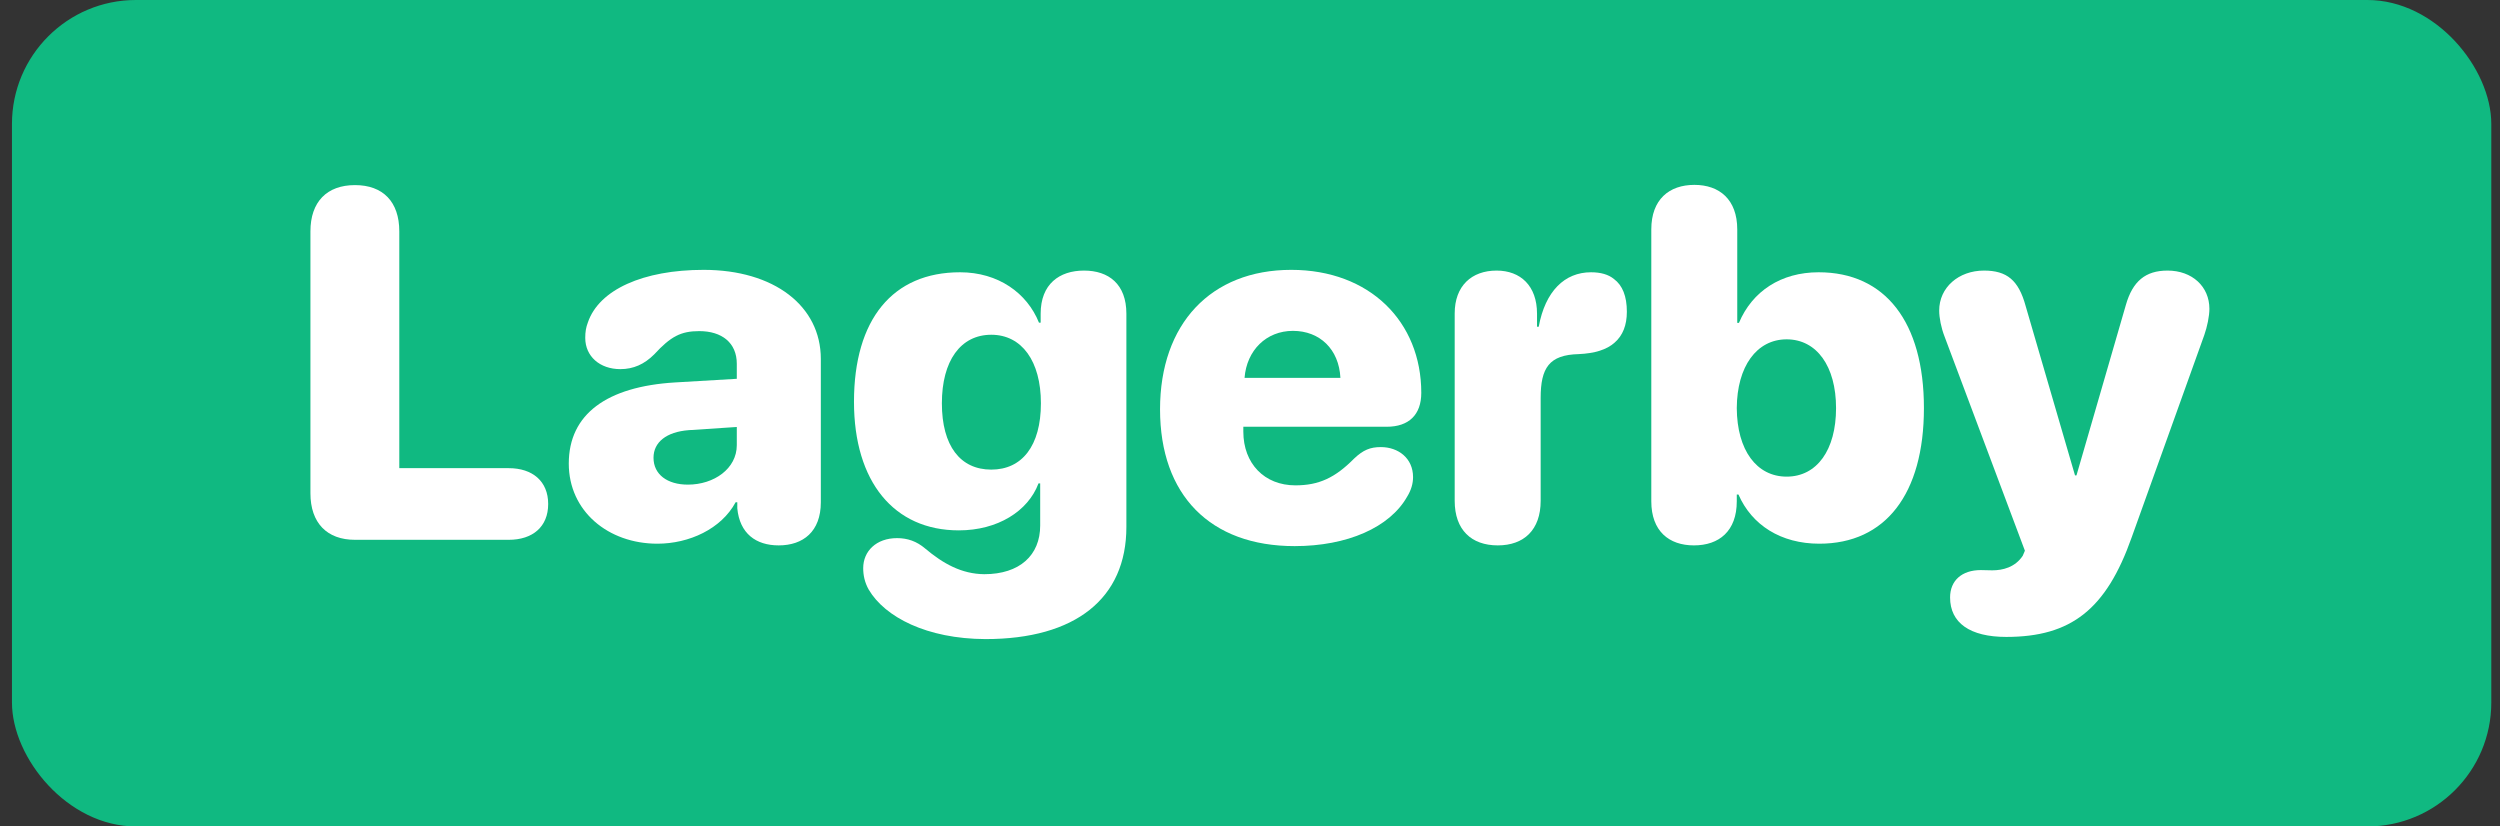
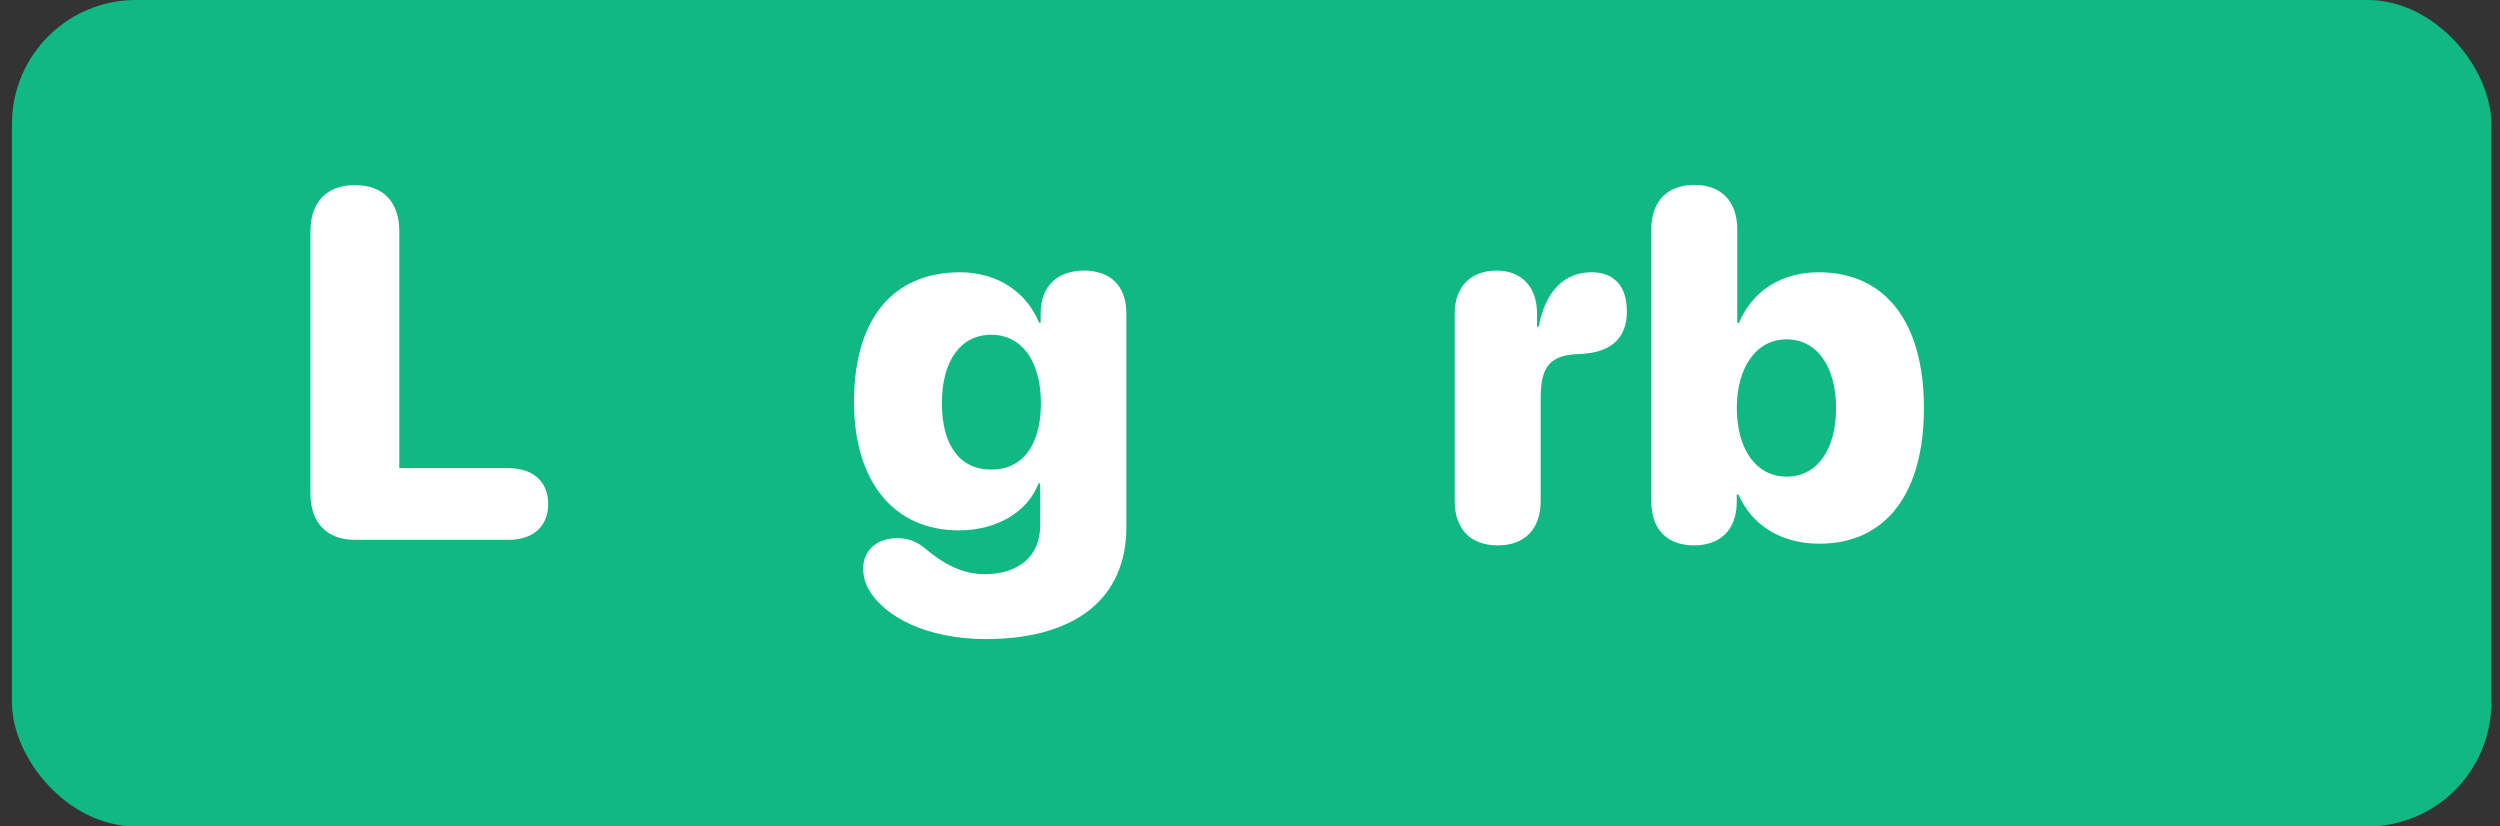
<svg xmlns="http://www.w3.org/2000/svg" width="121" height="40" viewBox="0 0 121 40" fill="none">
  <rect x="0" y="0" width="121" height="40" fill="#333333" stroke="none" />
  <rect x="0.579" width="120" height="40" rx="6" fill="#10B981" />
-   <path d="M97.103 30.827C95.345 30.827 94.384 30.147 94.384 28.916C94.384 28.096 94.958 27.592 95.872 27.592C96.072 27.592 96.224 27.604 96.423 27.604C96.927 27.604 97.525 27.463 97.9 26.901L98.005 26.655L94.115 16.284C93.951 15.862 93.857 15.381 93.857 15.03C93.857 13.916 94.794 13.096 96.025 13.096C97.138 13.096 97.701 13.565 98.04 14.807L100.431 23.01H100.501L102.892 14.76C103.22 13.612 103.841 13.096 104.908 13.096C106.103 13.096 106.935 13.87 106.935 14.948C106.935 15.299 106.829 15.815 106.689 16.213L103.173 26.01C101.943 29.491 100.243 30.827 97.103 30.827Z" fill="white" />
  <path d="M81.986 26.397C80.779 26.397 79.923 25.706 79.923 24.264V11.104C79.923 9.651 80.79 8.948 82.009 8.948C83.216 8.948 84.083 9.651 84.083 11.104V15.627H84.165C84.81 14.092 86.204 13.178 88.021 13.178C91.243 13.178 93.118 15.581 93.118 19.752C93.118 23.913 91.255 26.315 88.056 26.315C86.193 26.315 84.786 25.413 84.142 23.936H84.06V24.264C84.06 25.706 83.204 26.397 81.986 26.397ZM86.474 23.069C87.939 23.069 88.865 21.78 88.865 19.752C88.865 17.725 87.927 16.424 86.474 16.424C85.021 16.424 84.072 17.737 84.06 19.752C84.072 21.791 85.021 23.069 86.474 23.069Z" fill="white" />
  <path d="M72.493 26.397C71.216 26.397 70.407 25.647 70.407 24.241V15.17C70.407 13.835 71.228 13.096 72.435 13.096C73.595 13.096 74.392 13.835 74.392 15.182V15.815H74.474C74.79 14.092 75.728 13.178 77.005 13.178C77.474 13.178 77.849 13.284 78.118 13.506C78.529 13.811 78.74 14.338 78.74 15.088C78.74 15.745 78.54 16.237 78.154 16.577C77.767 16.928 77.181 17.104 76.407 17.139C74.978 17.174 74.568 17.807 74.568 19.26V24.241C74.568 25.647 73.759 26.397 72.493 26.397Z" fill="white" />
-   <path d="M62.661 26.432C58.572 26.432 56.146 23.959 56.146 19.811C56.146 15.674 58.607 13.061 62.497 13.061C66.294 13.061 68.79 15.569 68.79 19.014C68.79 20.069 68.193 20.655 67.115 20.655H60.177V20.889C60.177 22.436 61.197 23.491 62.697 23.491C63.833 23.491 64.618 23.127 65.544 22.19C65.978 21.78 66.318 21.639 66.833 21.639C67.677 21.639 68.392 22.178 68.392 23.092C68.392 23.409 68.298 23.725 68.111 24.03C67.267 25.53 65.204 26.432 62.661 26.432ZM60.236 18.288H64.876C64.806 16.905 63.88 16.014 62.579 16.014C61.29 16.014 60.341 16.952 60.236 18.288Z" fill="white" />
  <path d="M47.697 30.932C44.849 30.92 42.833 29.866 42.048 28.541C41.849 28.19 41.779 27.838 41.779 27.498C41.779 26.678 42.411 26.045 43.419 26.045C43.923 26.045 44.368 26.198 44.779 26.549C45.657 27.288 46.548 27.78 47.638 27.791C49.349 27.791 50.345 26.877 50.345 25.436V23.397H50.263C49.759 24.745 48.282 25.67 46.407 25.67C43.267 25.67 41.333 23.315 41.333 19.448C41.333 15.452 43.208 13.178 46.466 13.178C48.318 13.178 49.712 14.186 50.286 15.616H50.368V15.182C50.368 13.752 51.271 13.096 52.466 13.096C53.661 13.096 54.517 13.752 54.517 15.182V25.506C54.517 28.963 52.056 30.932 47.697 30.932ZM47.978 22.729C49.466 22.729 50.38 21.581 50.38 19.518C50.38 17.479 49.454 16.202 47.978 16.202C46.49 16.202 45.587 17.467 45.587 19.518C45.587 21.581 46.478 22.729 47.978 22.729Z" fill="white" />
-   <path d="M31.818 26.315C29.439 26.315 27.529 24.745 27.529 22.436C27.529 20.045 29.369 18.709 32.673 18.51L35.661 18.334V17.608C35.661 16.588 34.935 16.026 33.845 16.026C32.954 16.026 32.462 16.284 31.665 17.151C31.185 17.631 30.657 17.866 30.025 17.866C29.029 17.866 28.326 17.245 28.326 16.354C28.326 16.061 28.361 15.85 28.454 15.604C28.994 14.022 31.126 13.061 34.056 13.061C37.466 13.061 39.728 14.807 39.728 17.373V24.311C39.728 25.729 38.872 26.397 37.689 26.397C36.587 26.397 35.802 25.823 35.685 24.604V24.311H35.603C34.911 25.6 33.353 26.315 31.818 26.315ZM33.294 23.456C34.56 23.456 35.661 22.682 35.661 21.545V20.666L33.341 20.819C32.251 20.901 31.63 21.405 31.63 22.155C31.63 22.963 32.298 23.456 33.294 23.456Z" fill="white" />
  <path d="M17.181 26.127C15.822 26.127 15.025 25.307 15.025 23.877V11.198C15.025 9.768 15.822 8.959 17.181 8.959C18.54 8.959 19.326 9.768 19.326 11.198V22.659H24.622C25.771 22.659 26.532 23.291 26.532 24.393C26.532 25.495 25.782 26.127 24.622 26.127H17.181Z" fill="white" />
</svg>